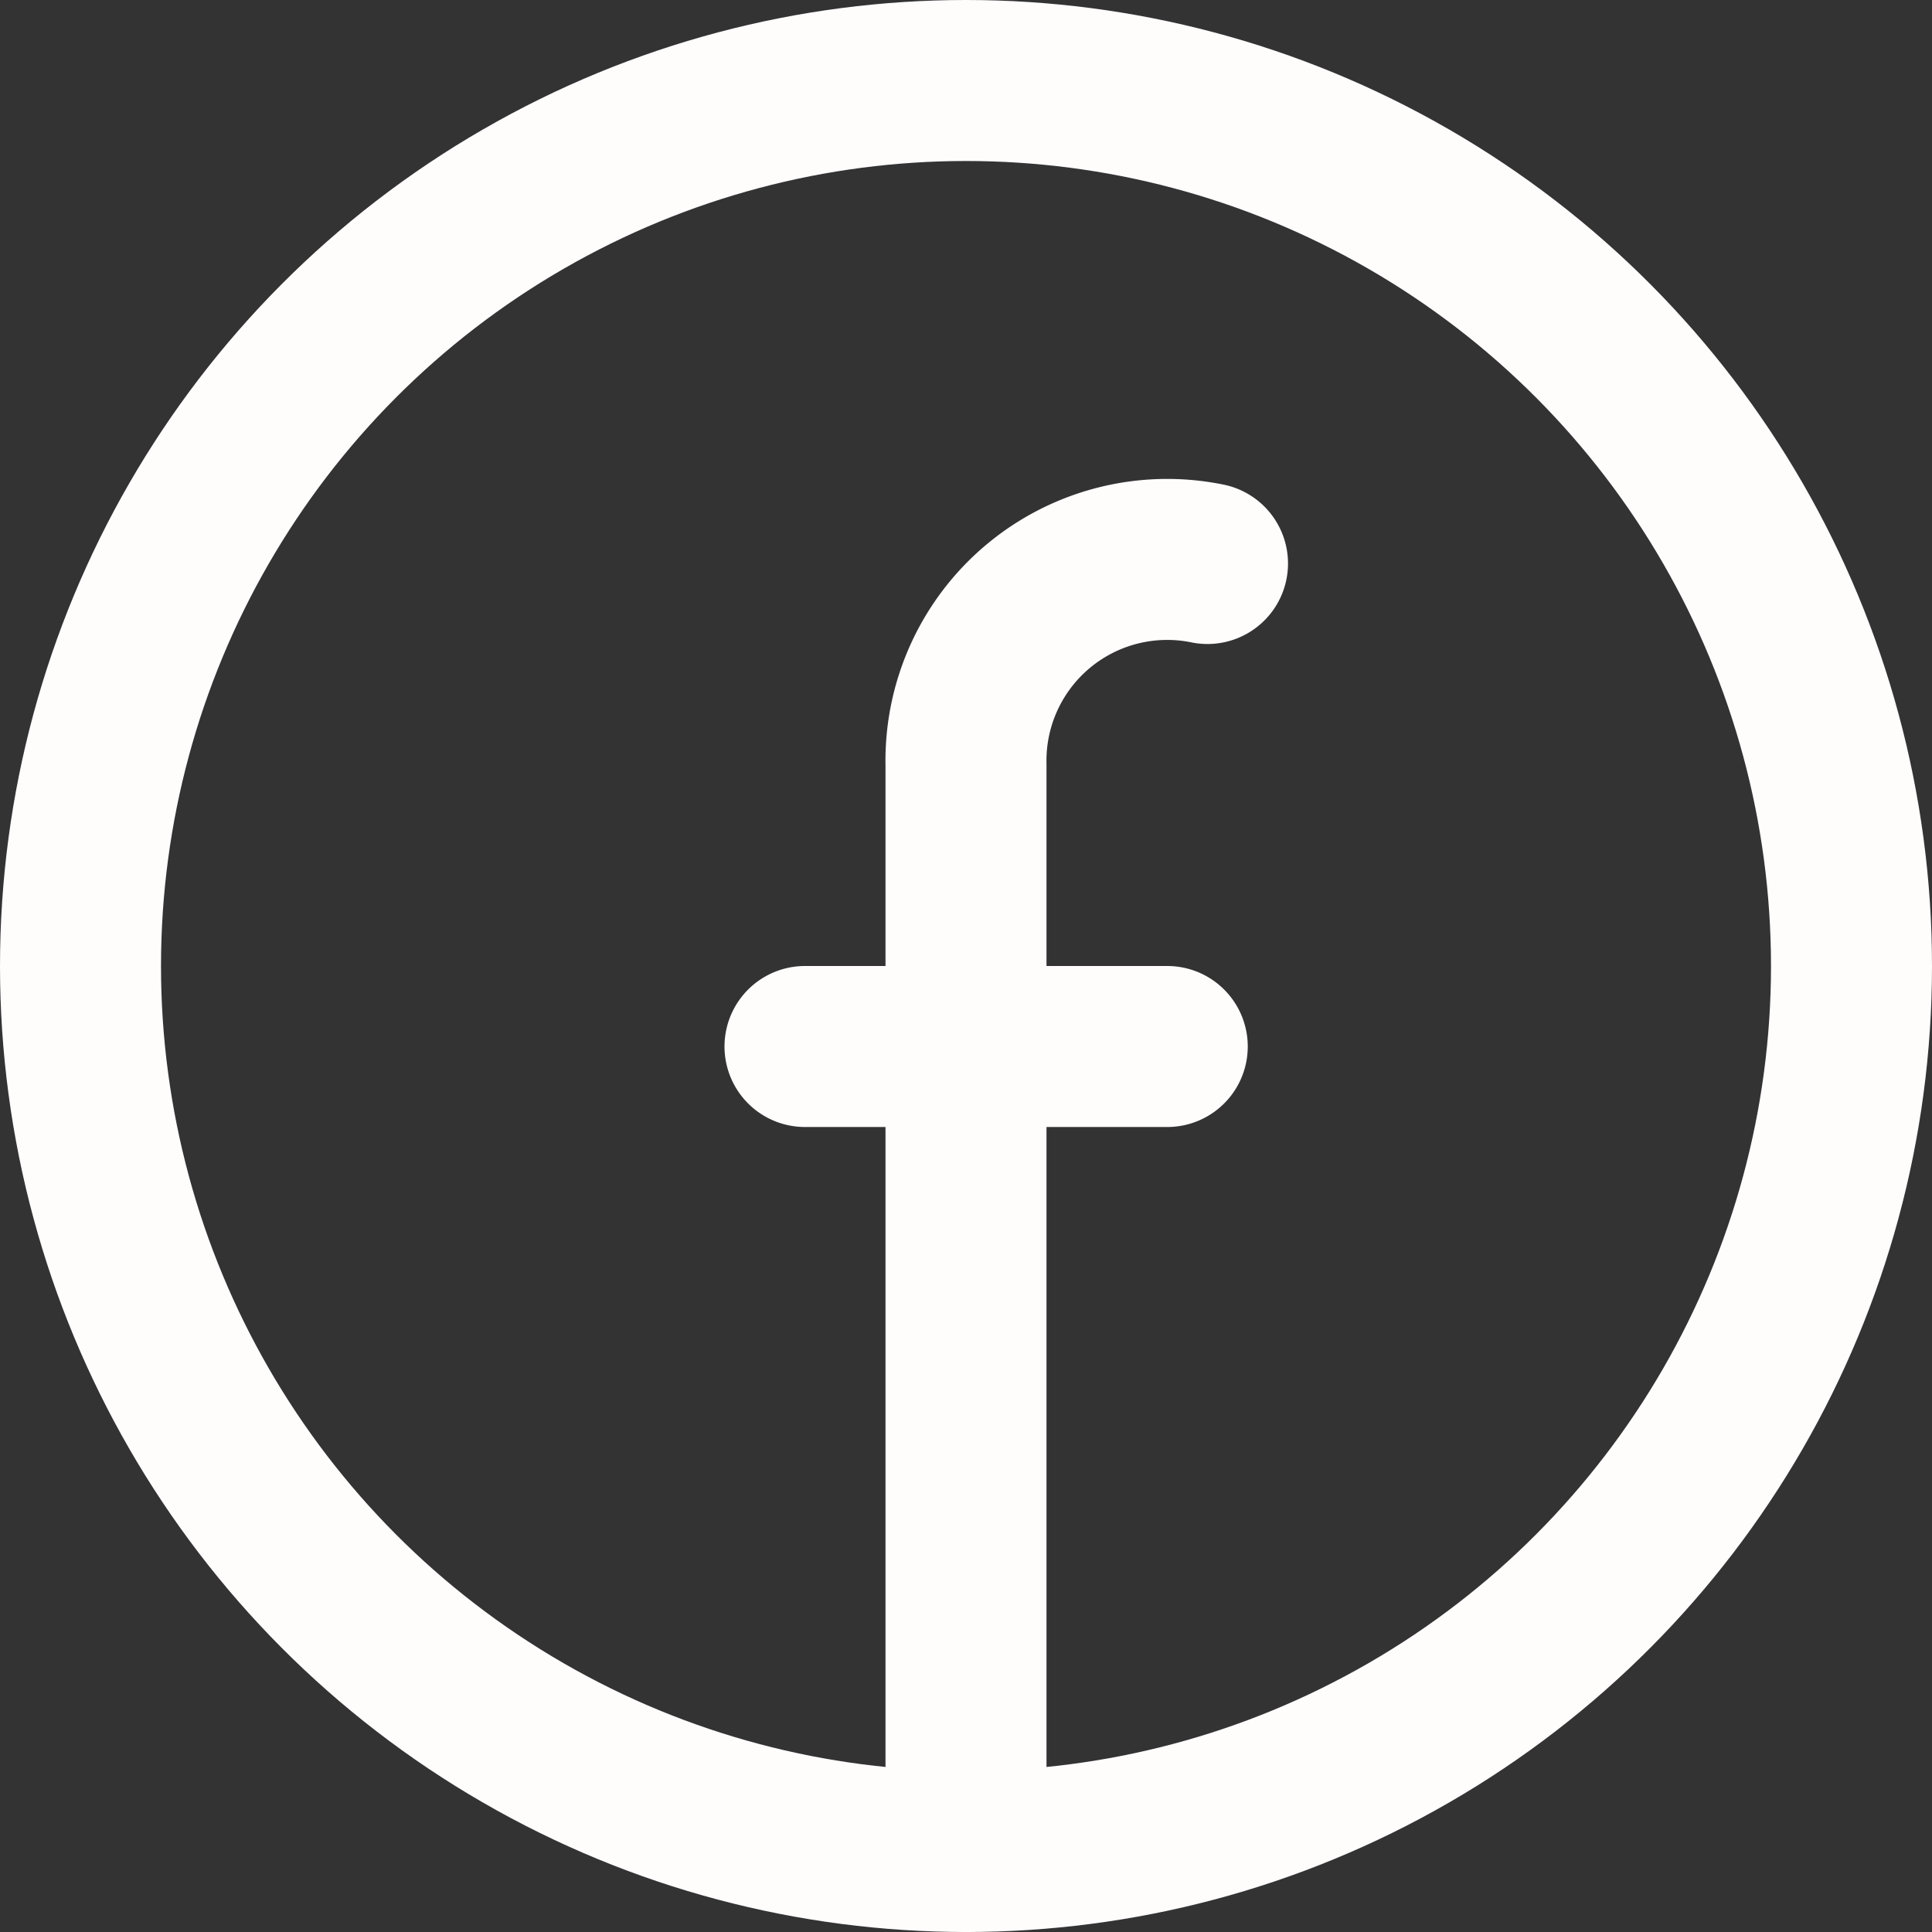
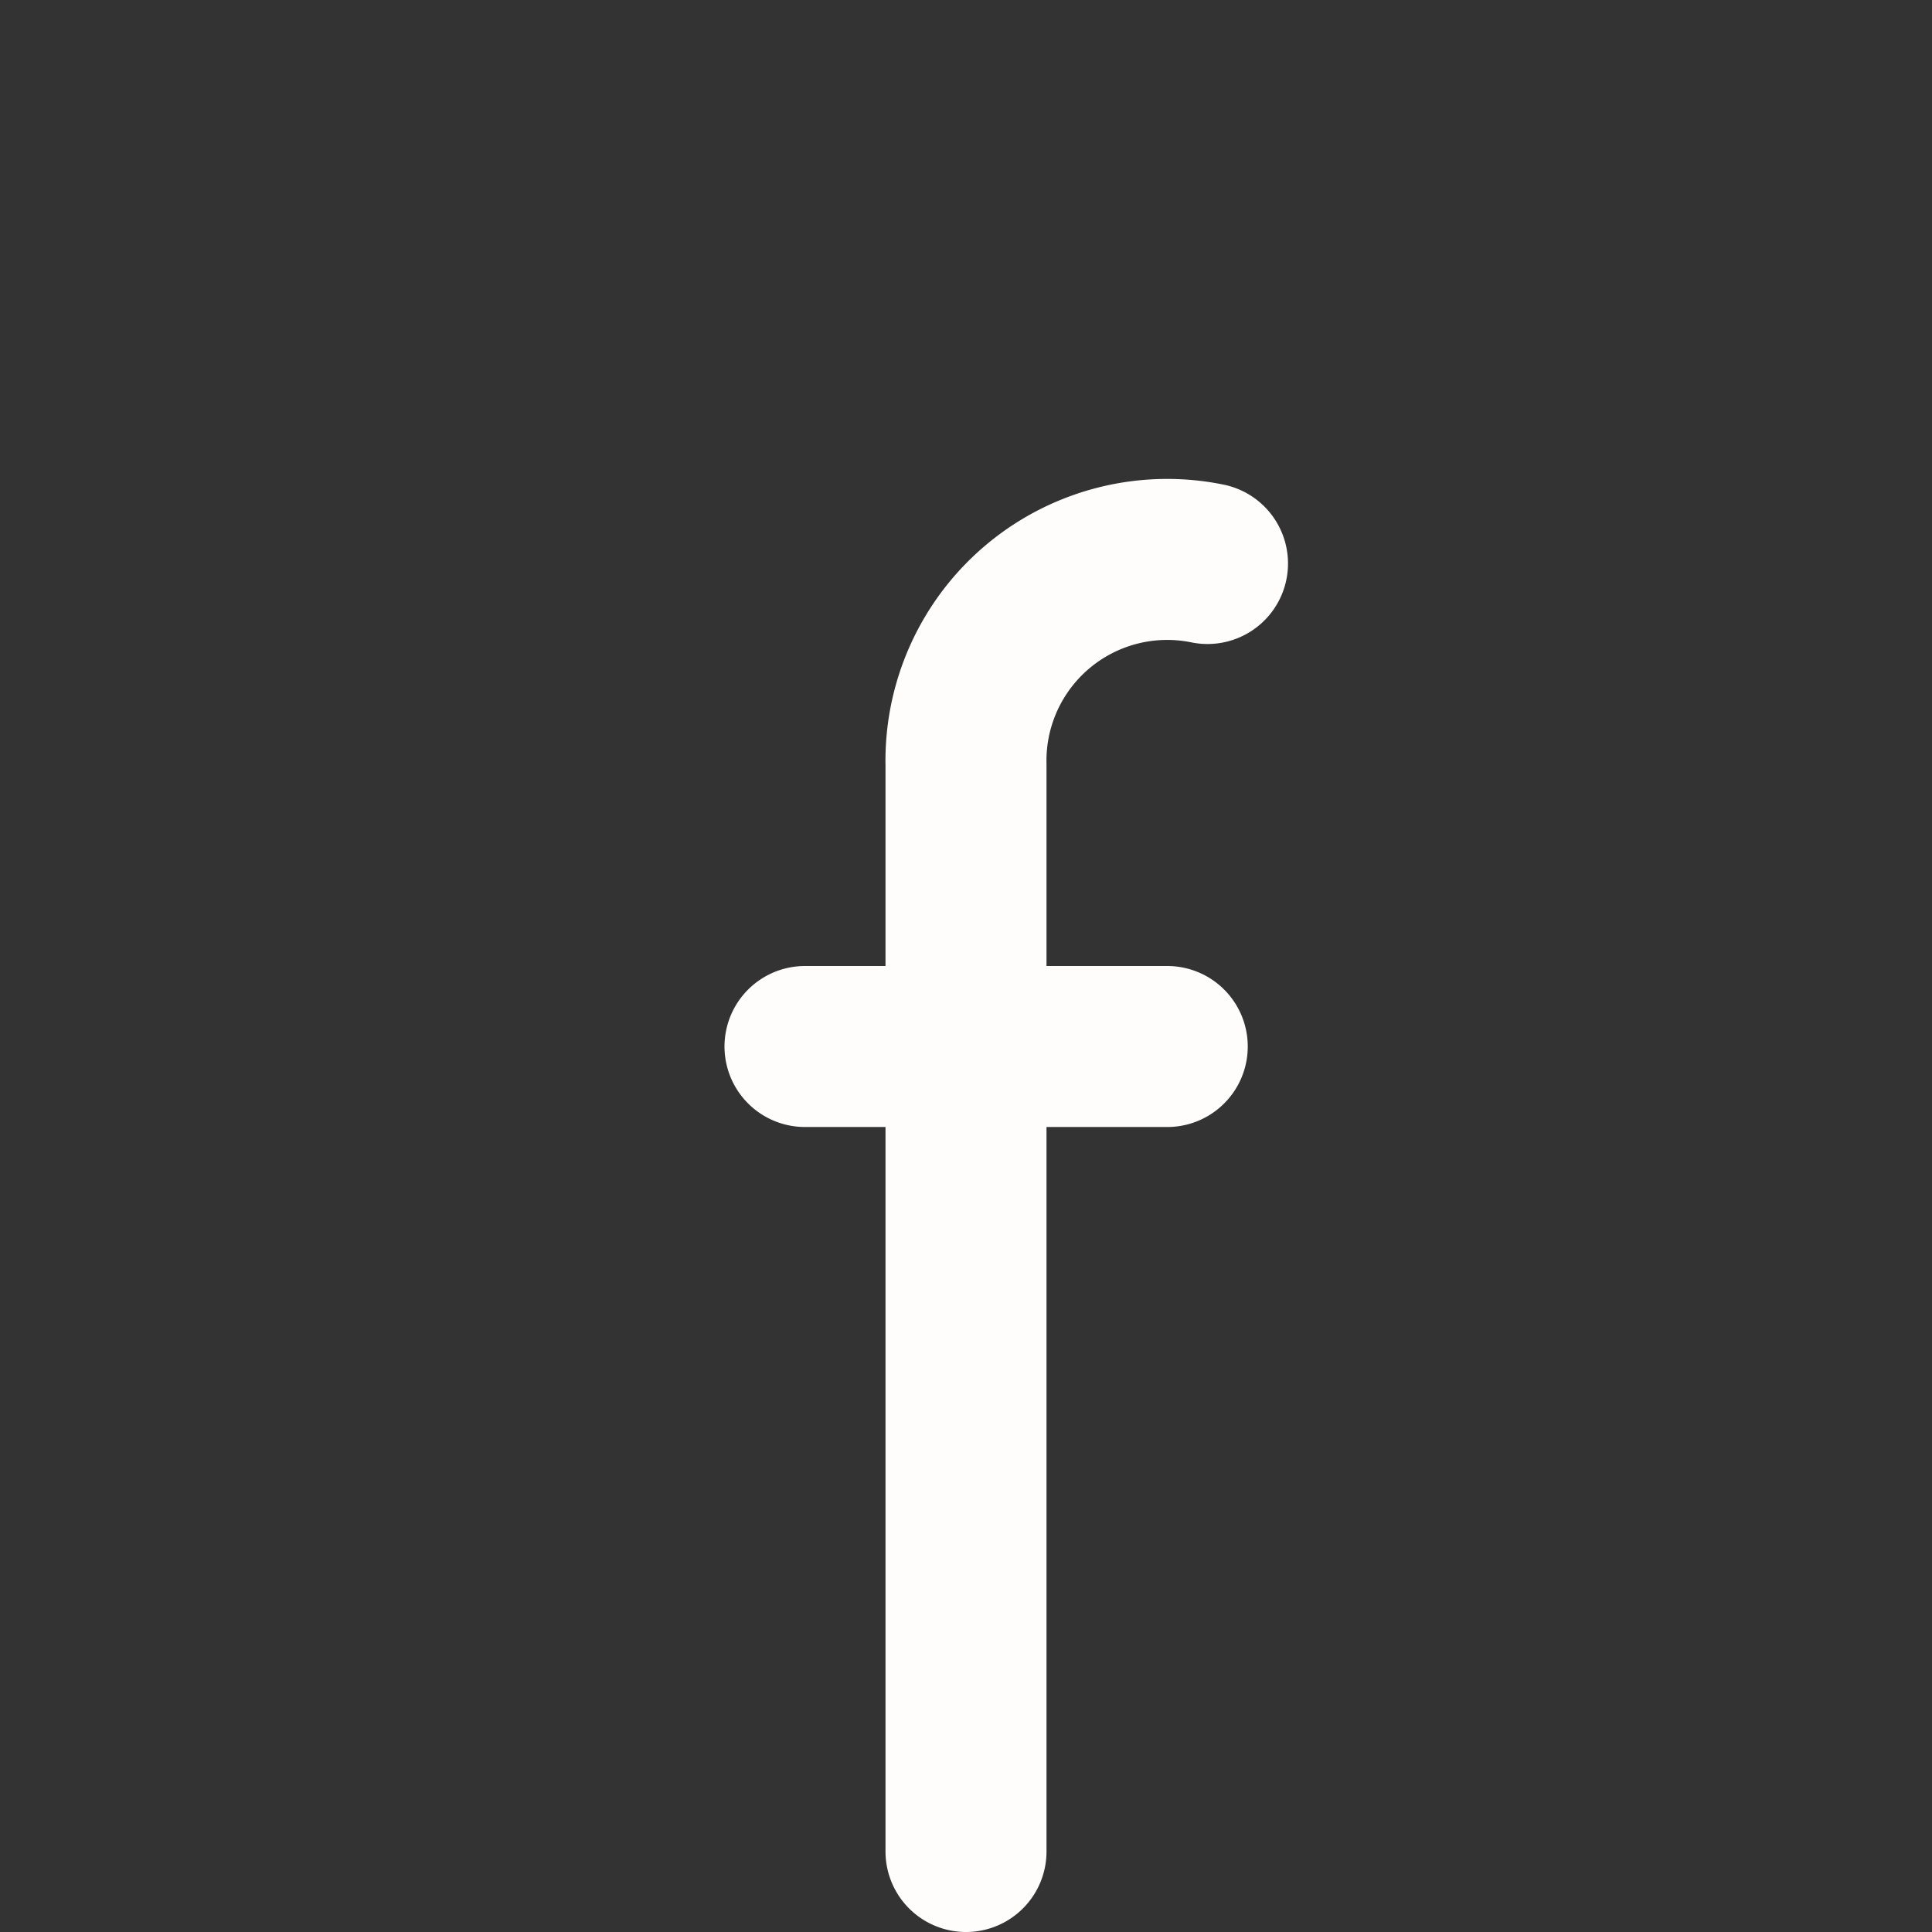
<svg xmlns="http://www.w3.org/2000/svg" width="24" height="24" viewBox="0 0 24 24">
  <rect x="0" y="0" width="24" height="24" fill="#333333" stroke="none" />
  <g fill="none" stroke="#fffcfc" stroke-linecap="round" stroke-linejoin="round" stroke-width="2">
-     <circle cx="12" cy="12" r="11" />
    <path d="M12 23V9.5A2.5 2.5 0 0 1 15 7m-5 6h4.5" />
  </g>
</svg>